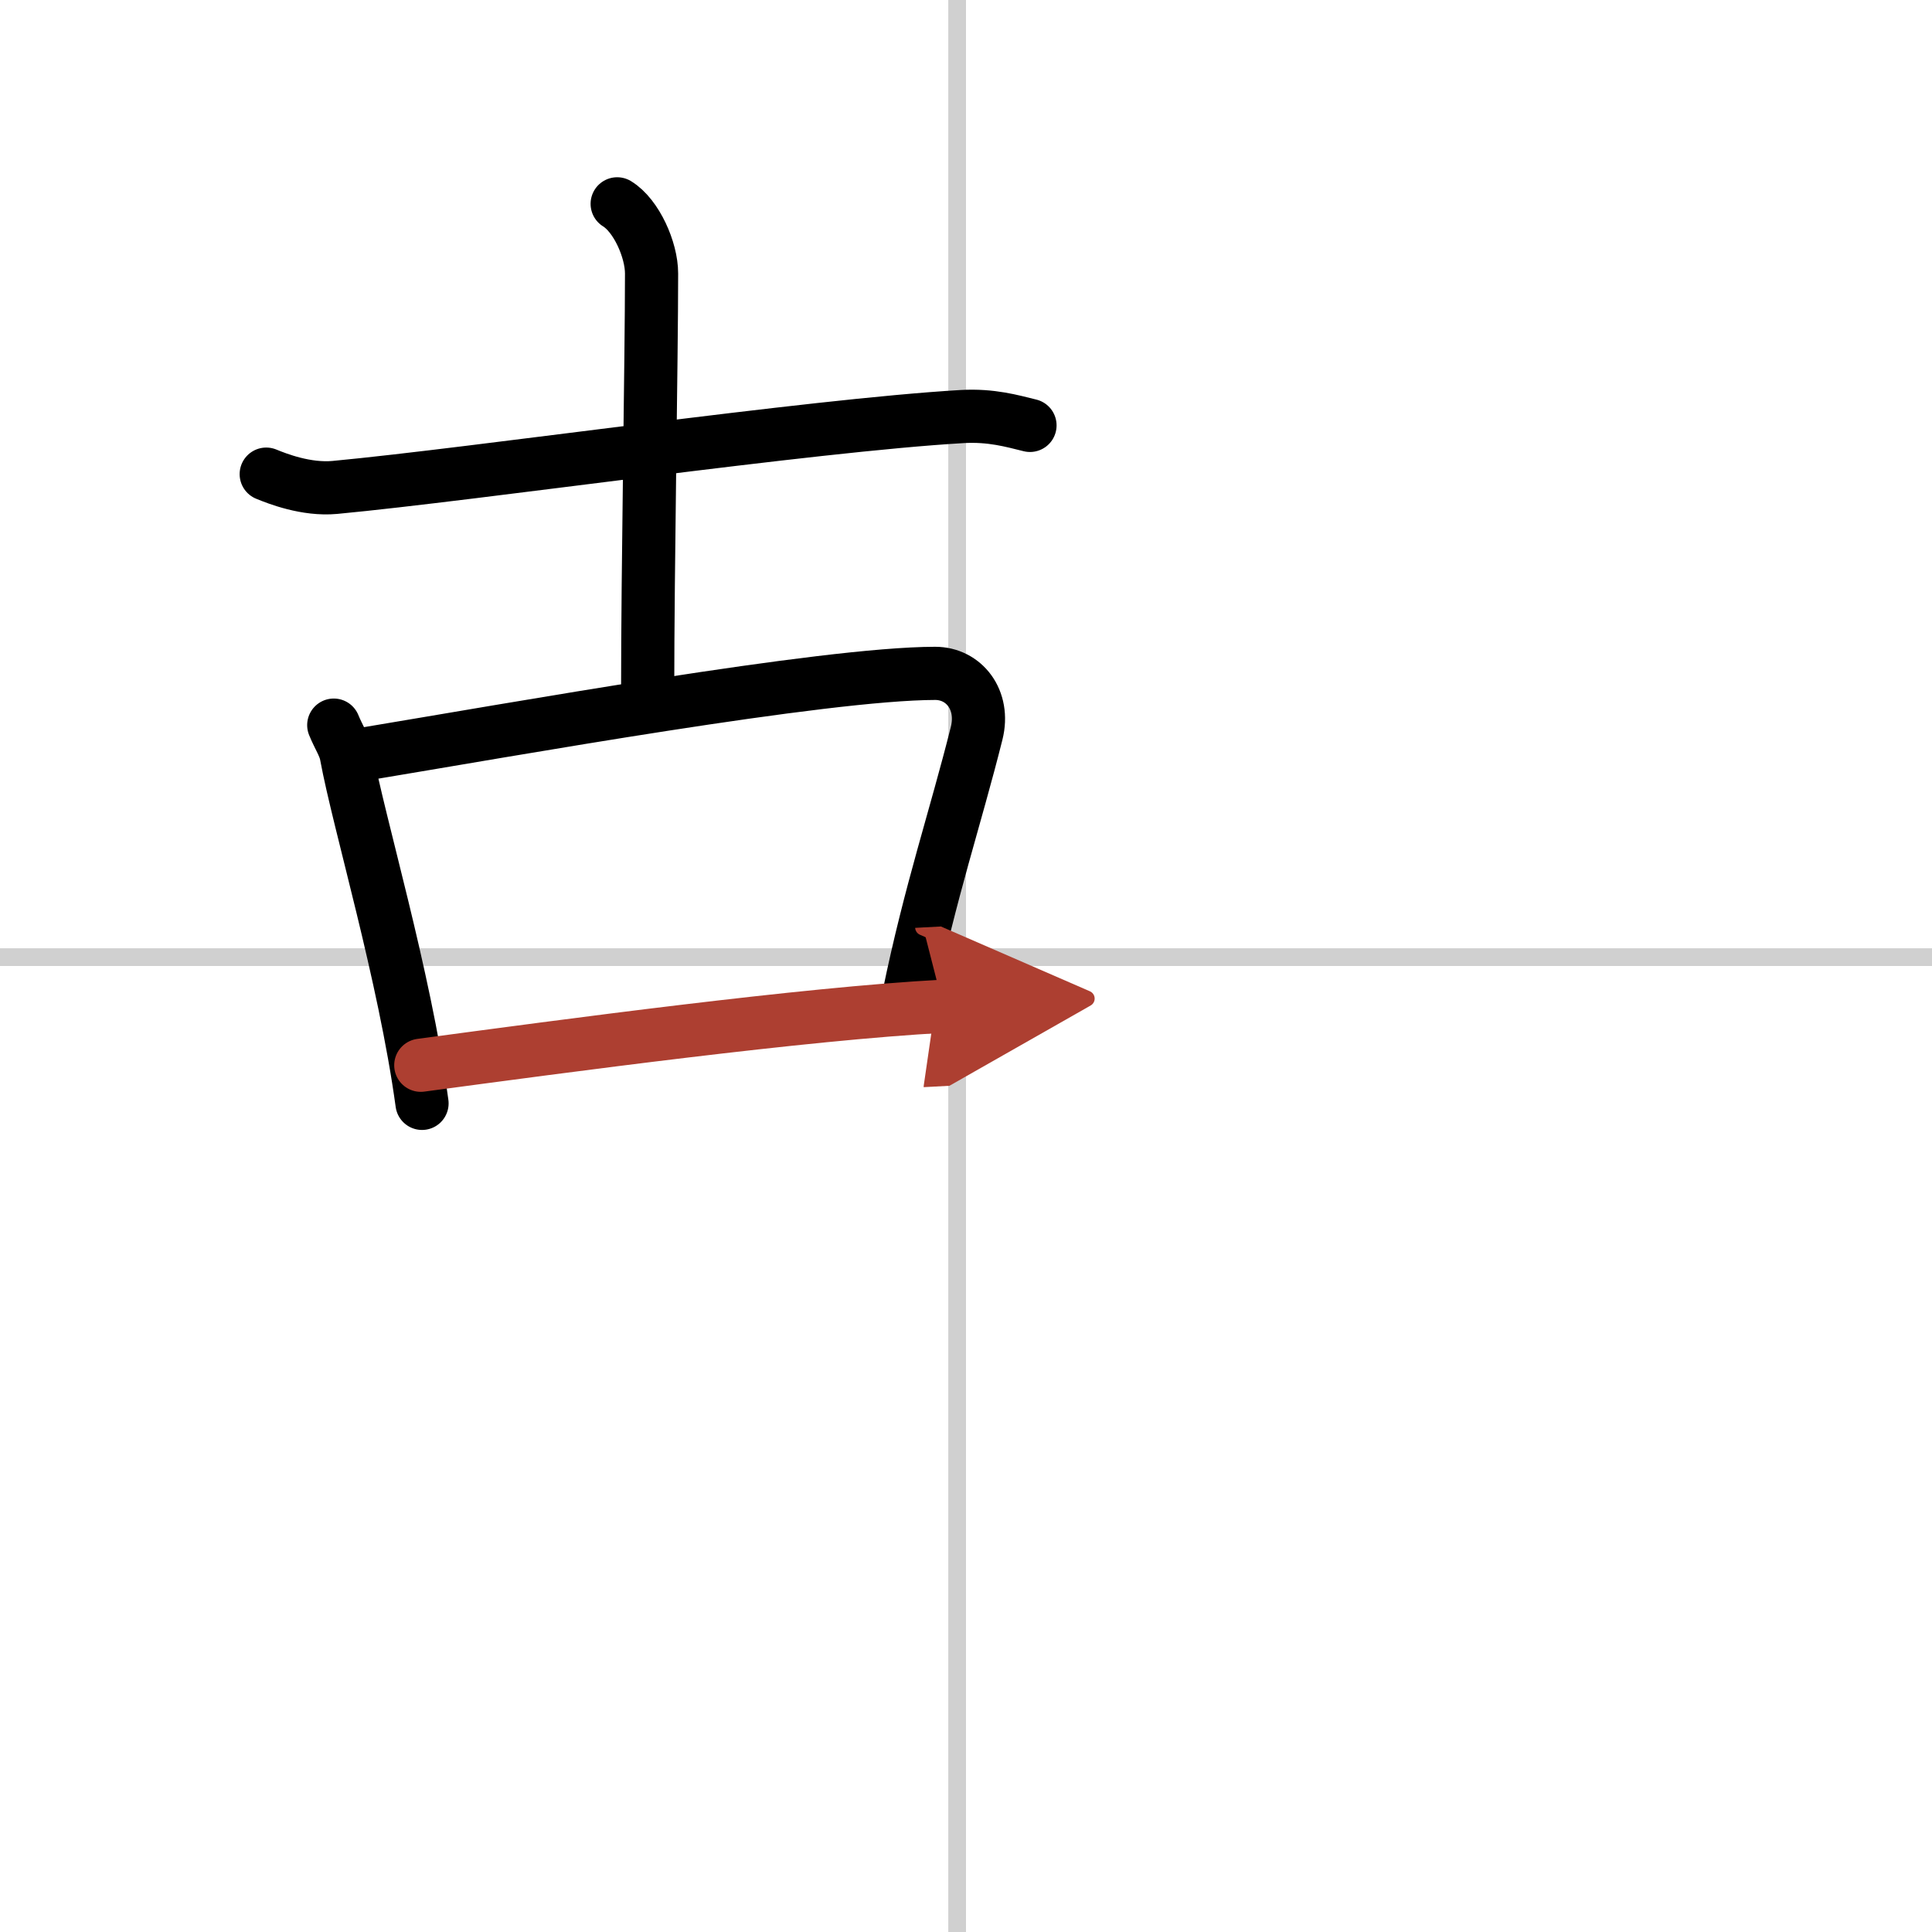
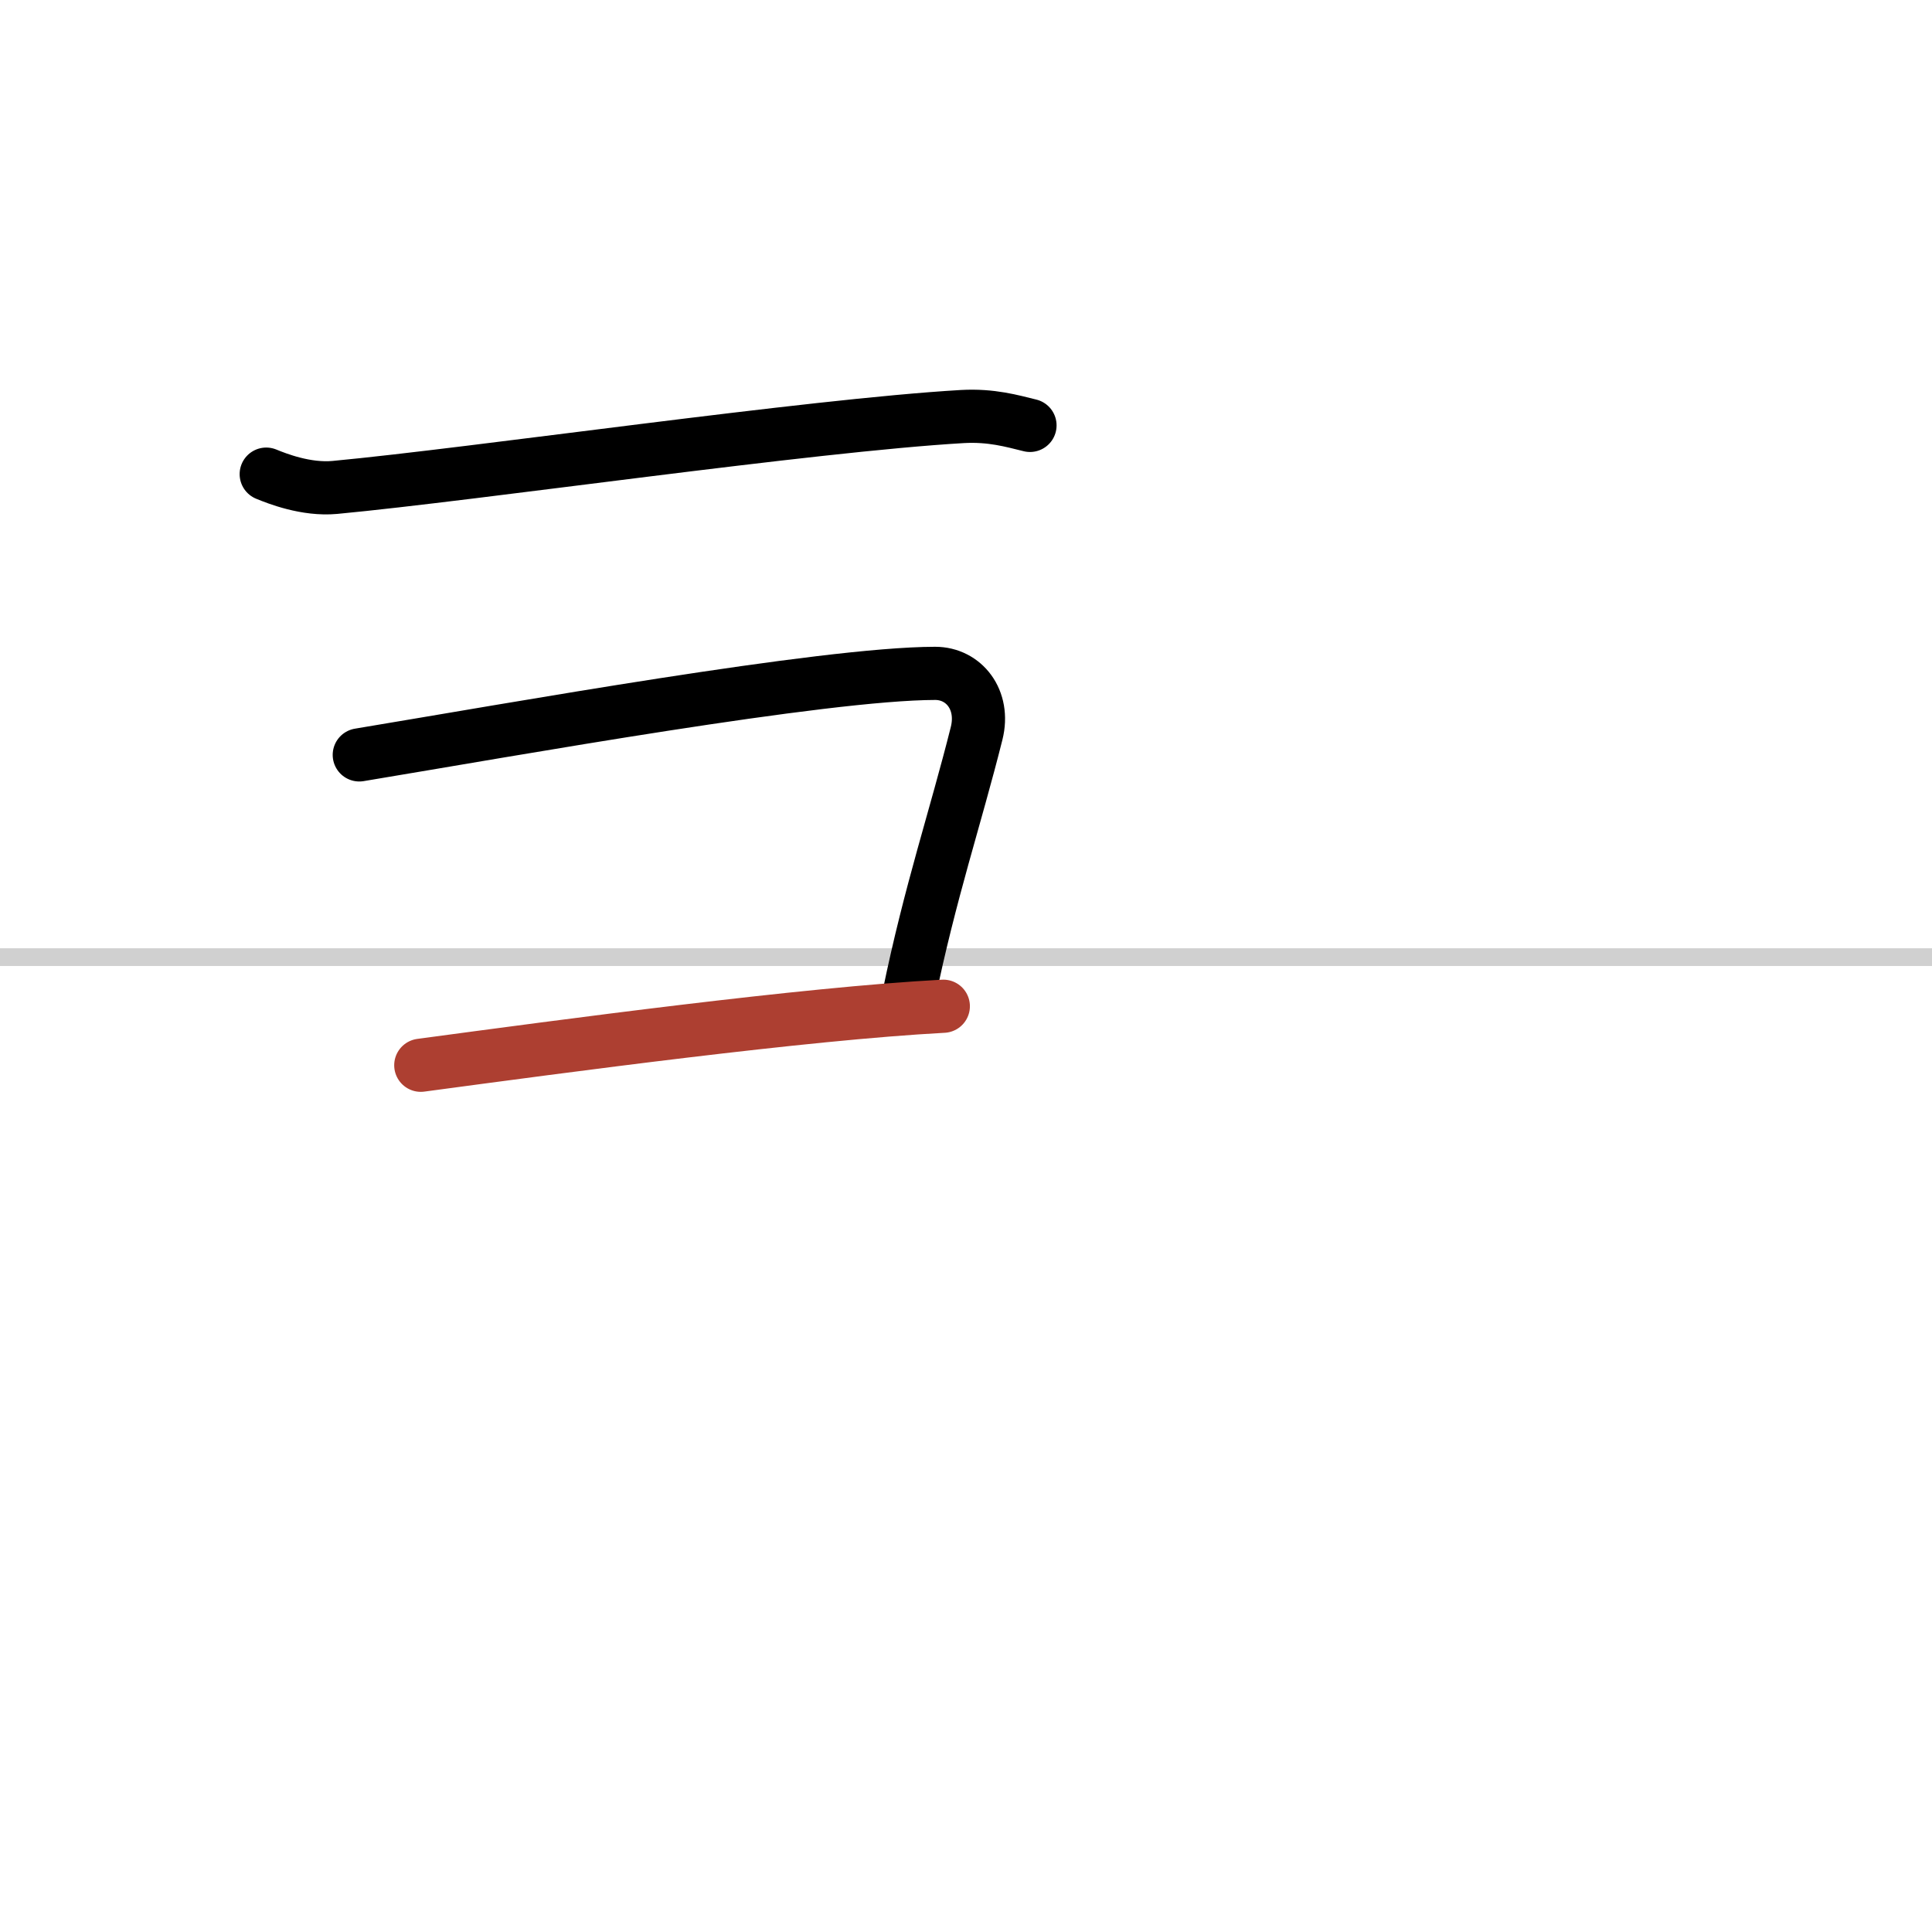
<svg xmlns="http://www.w3.org/2000/svg" width="400" height="400" viewBox="0 0 109 109">
  <defs>
    <marker id="a" markerWidth="4" orient="auto" refX="1" refY="5" viewBox="0 0 10 10">
-       <polyline points="0 0 10 5 0 10 1 5" fill="#ad3f31" stroke="#ad3f31" />
-     </marker>
+       </marker>
  </defs>
  <g fill="none" stroke="#000" stroke-linecap="round" stroke-linejoin="round" stroke-width="3">
    <rect width="100%" height="100%" fill="#fff" stroke="#fff" />
-     <line x1="54" x2="54" y2="109" stroke="#d0d0d0" stroke-width="1" />
    <line x2="109" y1="54" y2="54" stroke="#d0d0d0" stroke-width="1" />
    <path d="m15.02 26.75c0.61 0.25 2.25 0.9 3.87 0.75 7.98-0.75 26.8-3.5 35.41-4 1.63-0.09 2.79 0.25 3.81 0.5" />
-     <path d="m34.82 11.5c1.08 0.66 1.94 2.59 1.94 3.93 0 4.82-0.22 16.57-0.22 23.57" />
-     <path d="m18.83 40.91c0.28 0.69 0.62 1.17 0.71 1.7 0.71 3.85 3.27 12.34 4.27 19.64" />
    <path d="m20.27 42.59c8.75-1.45 26.19-4.59 32.49-4.6 1.62 0 2.81 1.49 2.34 3.38-1.19 4.75-2.62 8.94-3.83 14.82" />
    <path d="m23.74 60.1c8.27-1.11 21.61-2.91 29.48-3.33" marker-end="url(#a)" stroke="#ad3f31" />
  </g>
</svg>